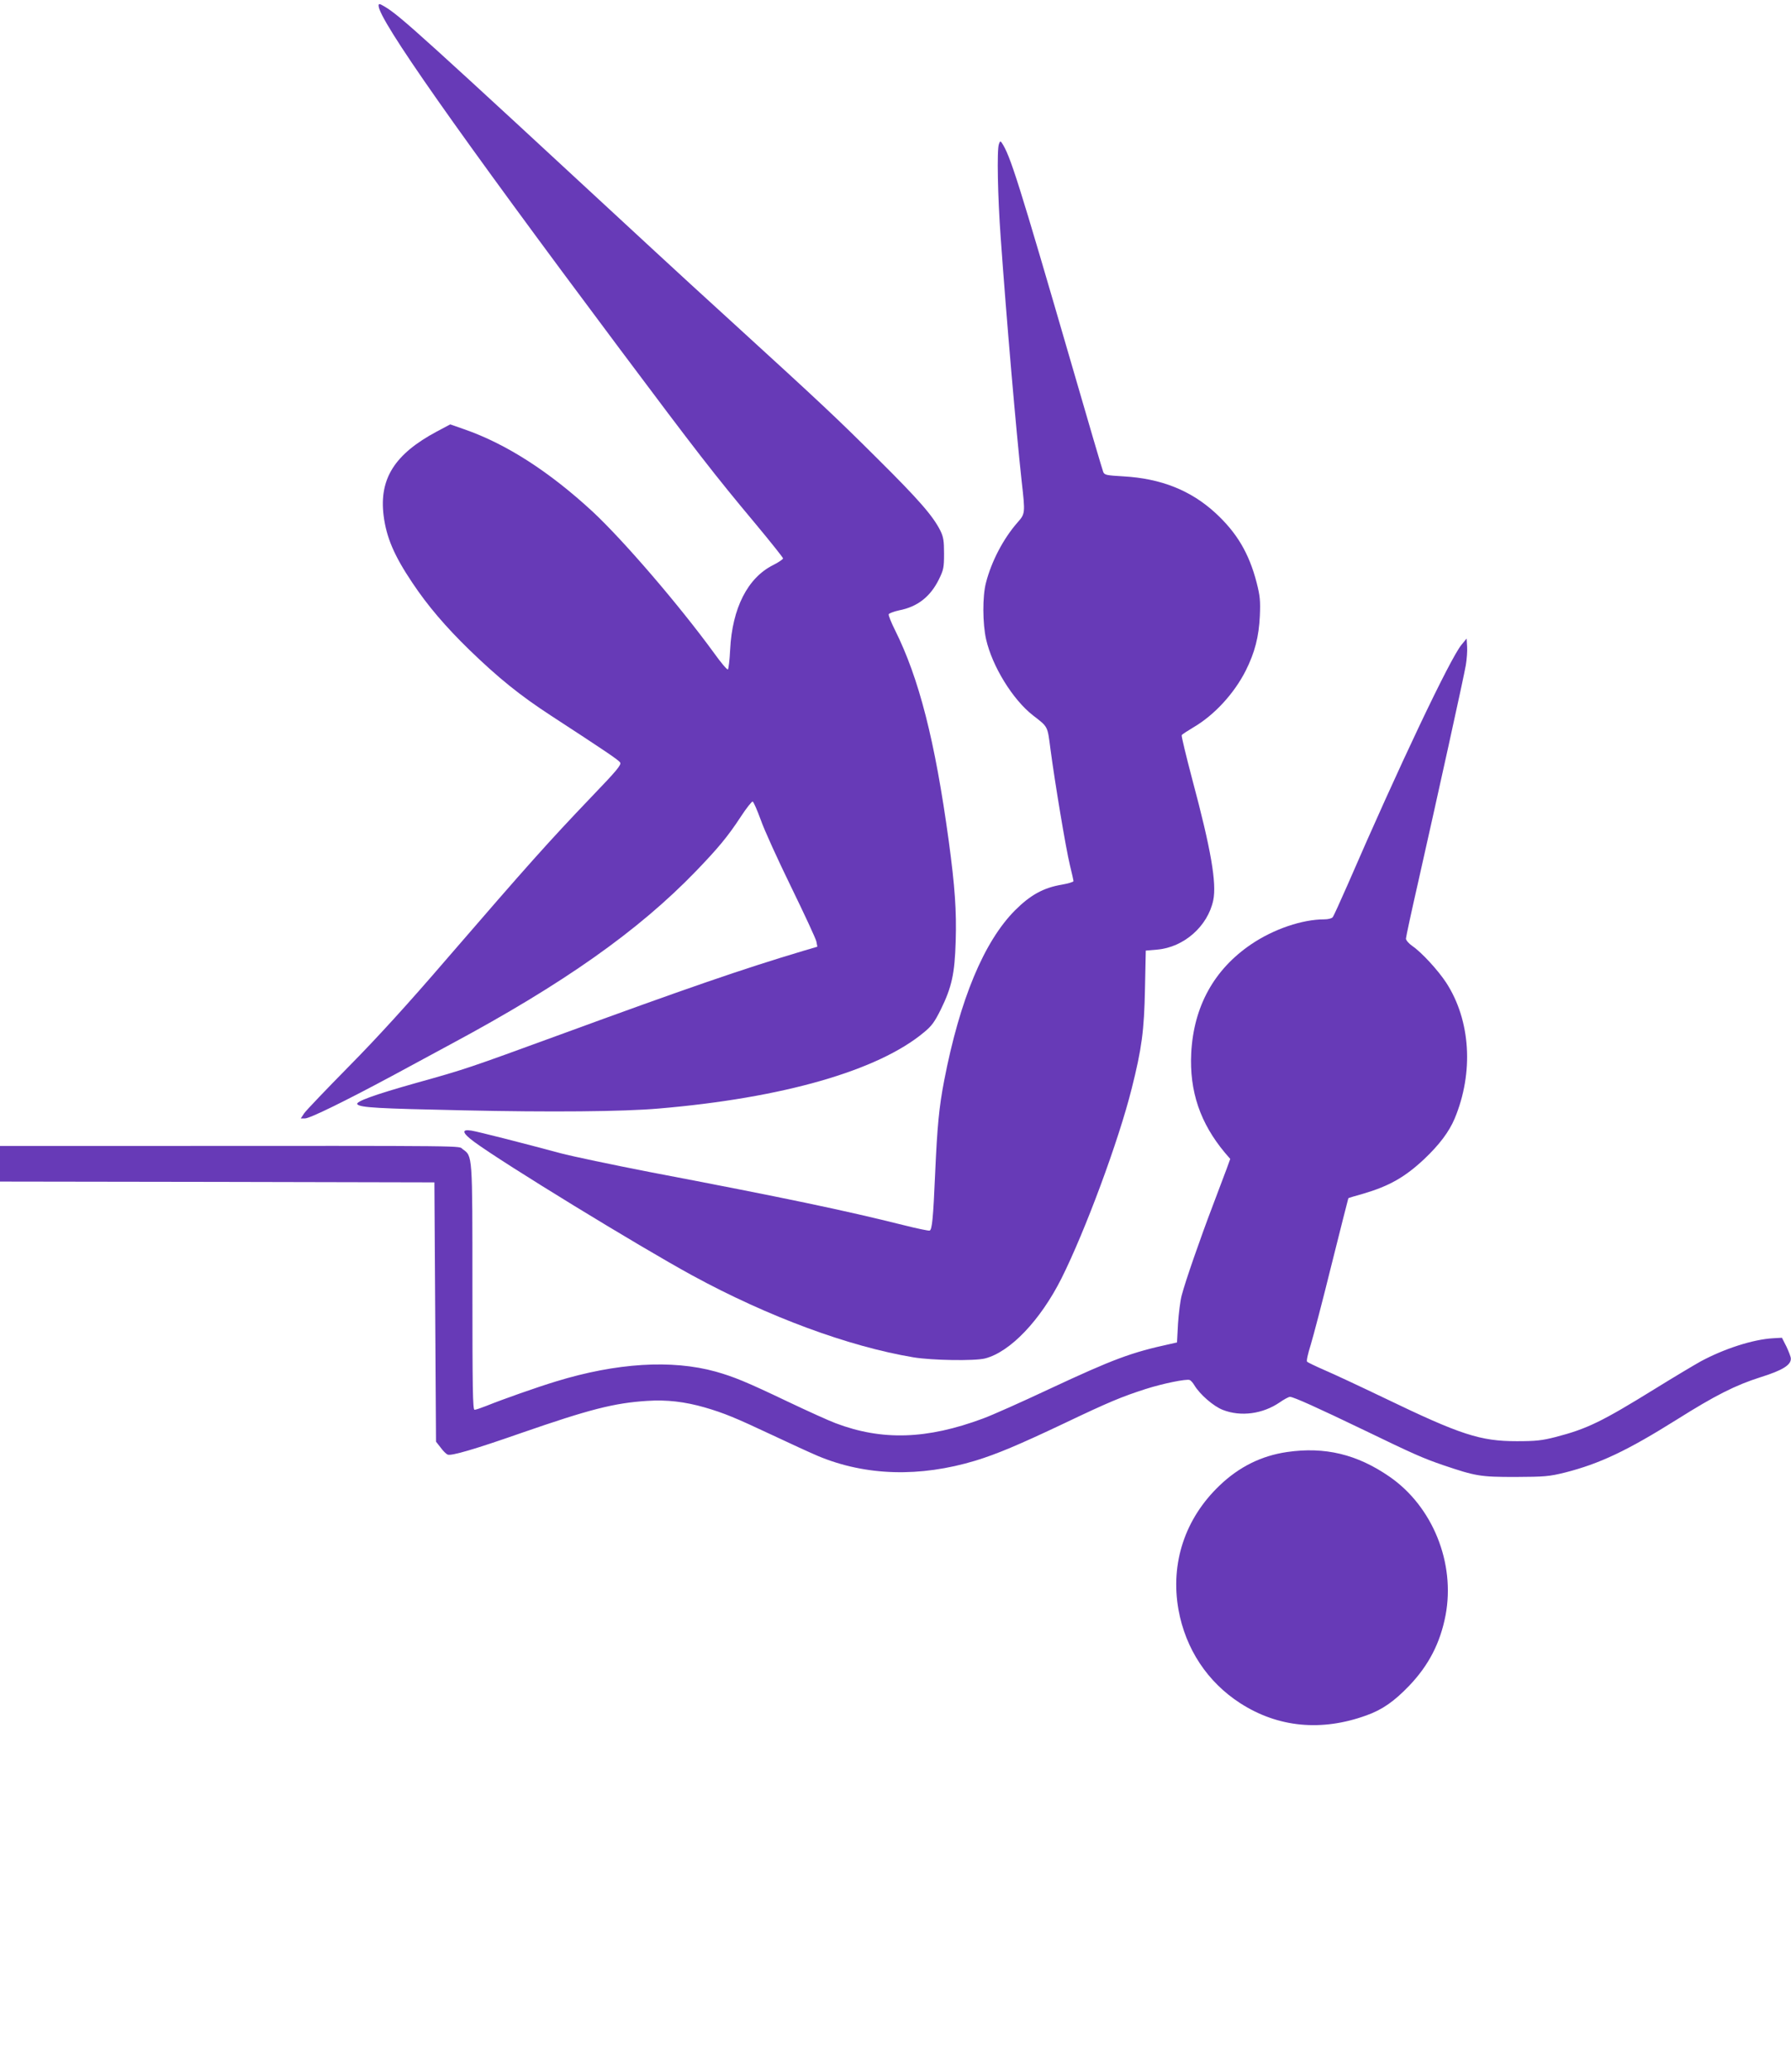
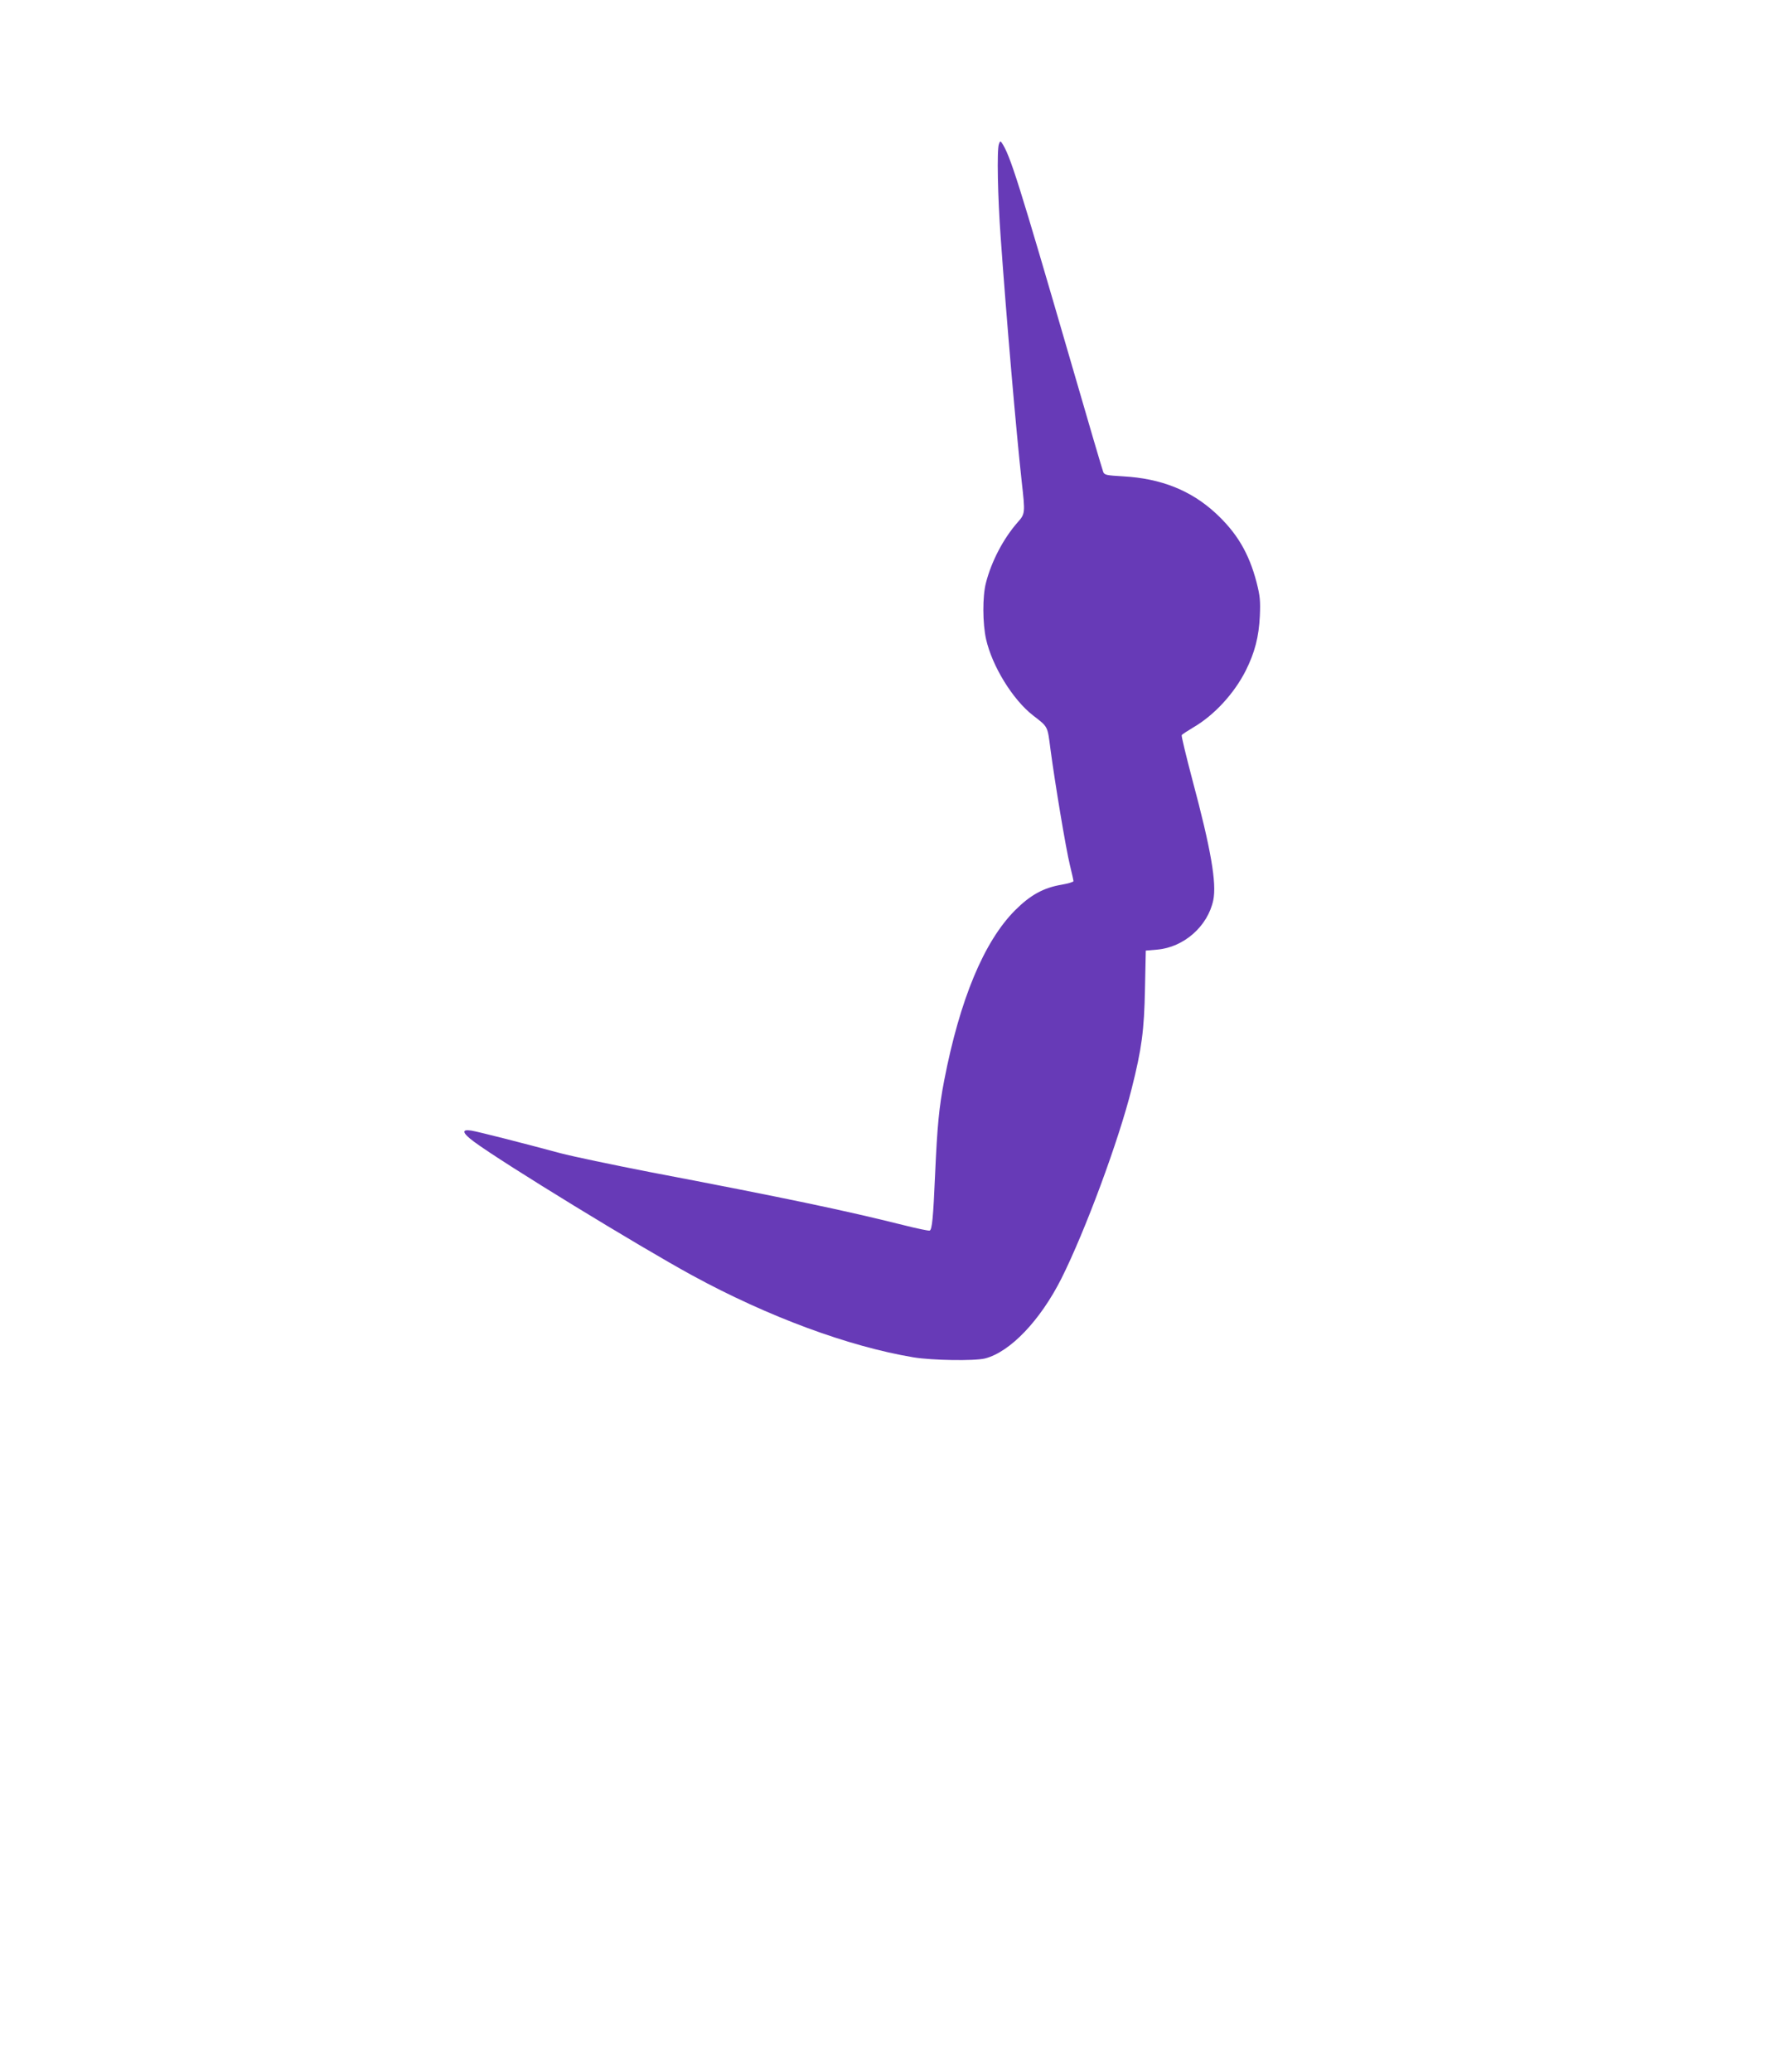
<svg xmlns="http://www.w3.org/2000/svg" version="1.0" width="1107pt" height="1280pt" viewBox="0 0 1107 1280" preserveAspectRatio="xMidYMid meet">
  <g transform="translate(0,1280) scale(0.1,-0.1)" fill="#673ab7" stroke="none">
-     <path d="M2340 12765 c0 -86 482 -773 1490 -2120 476 -636 586 -778 837 -1078 95 -114 173 -212 173 -217 0 -5 -27 -24 -61 -41 -158 -79 -253 -266 -266 -522 -3 -65 -10 -120 -14 -123 -5 -3 -44 43 -86 102 -215 295 -558 694 -750 873 -270 249 -535 419 -794 509 l-86 30 -83 -44 c-260 -139 -357 -291 -329 -519 17 -135 65 -248 178 -416 94 -141 205 -271 352 -414 181 -175 312 -281 507 -408 333 -217 415 -272 425 -288 9 -14 -22 -51 -175 -210 -274 -287 -390 -417 -893 -999 -244 -284 -438 -496 -610 -670 -138 -140 -262 -270 -274 -287 l-22 -33 26 0 c30 0 247 106 552 270 114 62 271 146 348 188 699 375 1160 701 1515 1068 136 141 199 216 278 337 35 54 69 96 74 95 6 -2 28 -53 50 -113 21 -61 106 -247 188 -415 82 -168 152 -319 156 -337 l6 -32 -88 -26 c-375 -112 -723 -232 -1504 -518 -567 -207 -580 -212 -885 -297 -263 -74 -382 -117 -366 -133 20 -20 126 -26 656 -37 535 -12 986 -8 1205 11 768 65 1357 234 1641 471 48 39 66 65 104 141 68 139 86 221 92 421 6 186 -5 341 -43 621 -85 621 -184 1006 -333 1304 -23 46 -40 89 -38 96 3 6 32 17 64 24 114 22 193 84 246 191 29 59 32 73 32 160 0 78 -4 103 -22 140 -46 92 -133 192 -388 445 -257 256 -349 342 -900 845 -154 140 -370 338 -480 440 -1458 1349 -1572 1452 -1667 1509 -32 19 -38 20 -38 6z" />
    <path d="M6174 11909 c-13 -36 -7 -327 11 -574 37 -520 96 -1200 130 -1510 22 -195 22 -199 -25 -252 -88 -100 -162 -241 -196 -374 -22 -84 -21 -251 1 -349 38 -167 165 -373 290 -470 94 -73 89 -63 108 -210 27 -204 95 -613 120 -715 12 -49 22 -94 22 -99 0 -5 -33 -15 -74 -22 -111 -19 -192 -63 -287 -158 -192 -193 -341 -550 -438 -1051 -32 -166 -43 -283 -56 -575 -12 -279 -19 -347 -34 -353 -6 -2 -79 13 -162 34 -368 92 -731 168 -1569 328 -231 45 -478 97 -550 116 -238 64 -509 133 -552 140 -63 10 -56 -15 17 -69 180 -133 1021 -647 1349 -826 468 -255 966 -439 1367 -506 115 -19 377 -23 442 -7 156 40 342 235 473 495 147 294 353 849 434 1173 62 246 77 358 82 616 l5 236 70 6 c165 14 313 144 347 305 22 105 -14 315 -129 744 -39 148 -69 272 -66 276 3 5 35 26 72 48 130 76 252 209 324 351 56 112 81 209 87 338 4 95 1 123 -20 206 -47 181 -122 308 -256 431 -152 139 -336 212 -569 225 -103 6 -115 8 -123 27 -5 12 -92 307 -193 656 -332 1142 -382 1301 -435 1379 -7 11 -11 9 -17 -10z" />
-     <path d="M9033 8816 c-71 -87 -386 -750 -703 -1481 -46 -104 -87 -196 -93 -202 -5 -7 -28 -13 -51 -13 -137 0 -313 -60 -451 -153 -231 -156 -357 -385 -372 -672 -12 -237 55 -434 209 -618 l32 -37 -21 -58 c-12 -31 -51 -134 -86 -228 -79 -207 -171 -472 -193 -557 -9 -34 -19 -114 -23 -177 l-6 -114 -40 -9 c-244 -53 -351 -93 -750 -279 -170 -80 -354 -162 -409 -182 -347 -129 -623 -138 -911 -29 -38 14 -171 74 -295 133 -260 124 -334 154 -447 186 -271 75 -612 54 -987 -61 -121 -37 -323 -108 -430 -151 -33 -13 -65 -24 -73 -24 -11 0 -13 134 -13 755 0 829 1 811 -60 855 -31 22 112 21 -1957 20 l-903 0 0 -110 0 -110 1343 -2 1342 -3 5 -801 5 -801 29 -37 c15 -21 35 -40 43 -43 23 -9 170 34 453 133 424 147 576 186 780 199 122 8 233 -5 358 -41 119 -35 185 -62 417 -171 110 -52 237 -110 282 -129 295 -123 629 -132 973 -28 133 41 264 96 545 229 281 134 359 166 505 213 106 34 253 64 273 56 7 -2 20 -17 29 -32 34 -57 119 -131 177 -153 111 -43 246 -25 351 47 27 19 56 34 63 34 22 0 172 -68 463 -208 296 -143 358 -171 484 -214 201 -68 229 -73 445 -73 184 1 209 3 307 27 216 55 385 135 693 328 237 149 361 212 519 262 134 42 187 75 185 115 0 10 -13 43 -27 73 l-28 55 -54 -3 c-125 -7 -304 -65 -450 -144 -41 -23 -167 -98 -280 -168 -330 -204 -421 -248 -614 -298 -85 -22 -124 -26 -241 -26 -225 0 -346 39 -817 266 -150 72 -317 150 -371 173 -55 24 -103 47 -108 52 -5 5 5 49 22 103 16 52 75 277 130 500 56 223 102 406 103 407 1 2 42 14 92 28 160 47 258 102 378 215 92 87 153 168 187 249 119 285 99 608 -53 841 -50 76 -151 186 -208 225 -22 15 -40 36 -40 46 0 9 34 167 76 351 117 519 282 1266 294 1338 6 36 10 88 8 115 l-3 50 -32 -39z" />
-     <path d="M7955 3829 c-158 -23 -296 -91 -417 -207 -214 -204 -305 -480 -254 -767 44 -243 179 -447 382 -578 233 -150 502 -176 780 -75 98 35 171 86 265 184 120 126 191 263 224 435 61 323 -80 672 -347 856 -200 138 -399 186 -633 152z" />
  </g>
</svg>